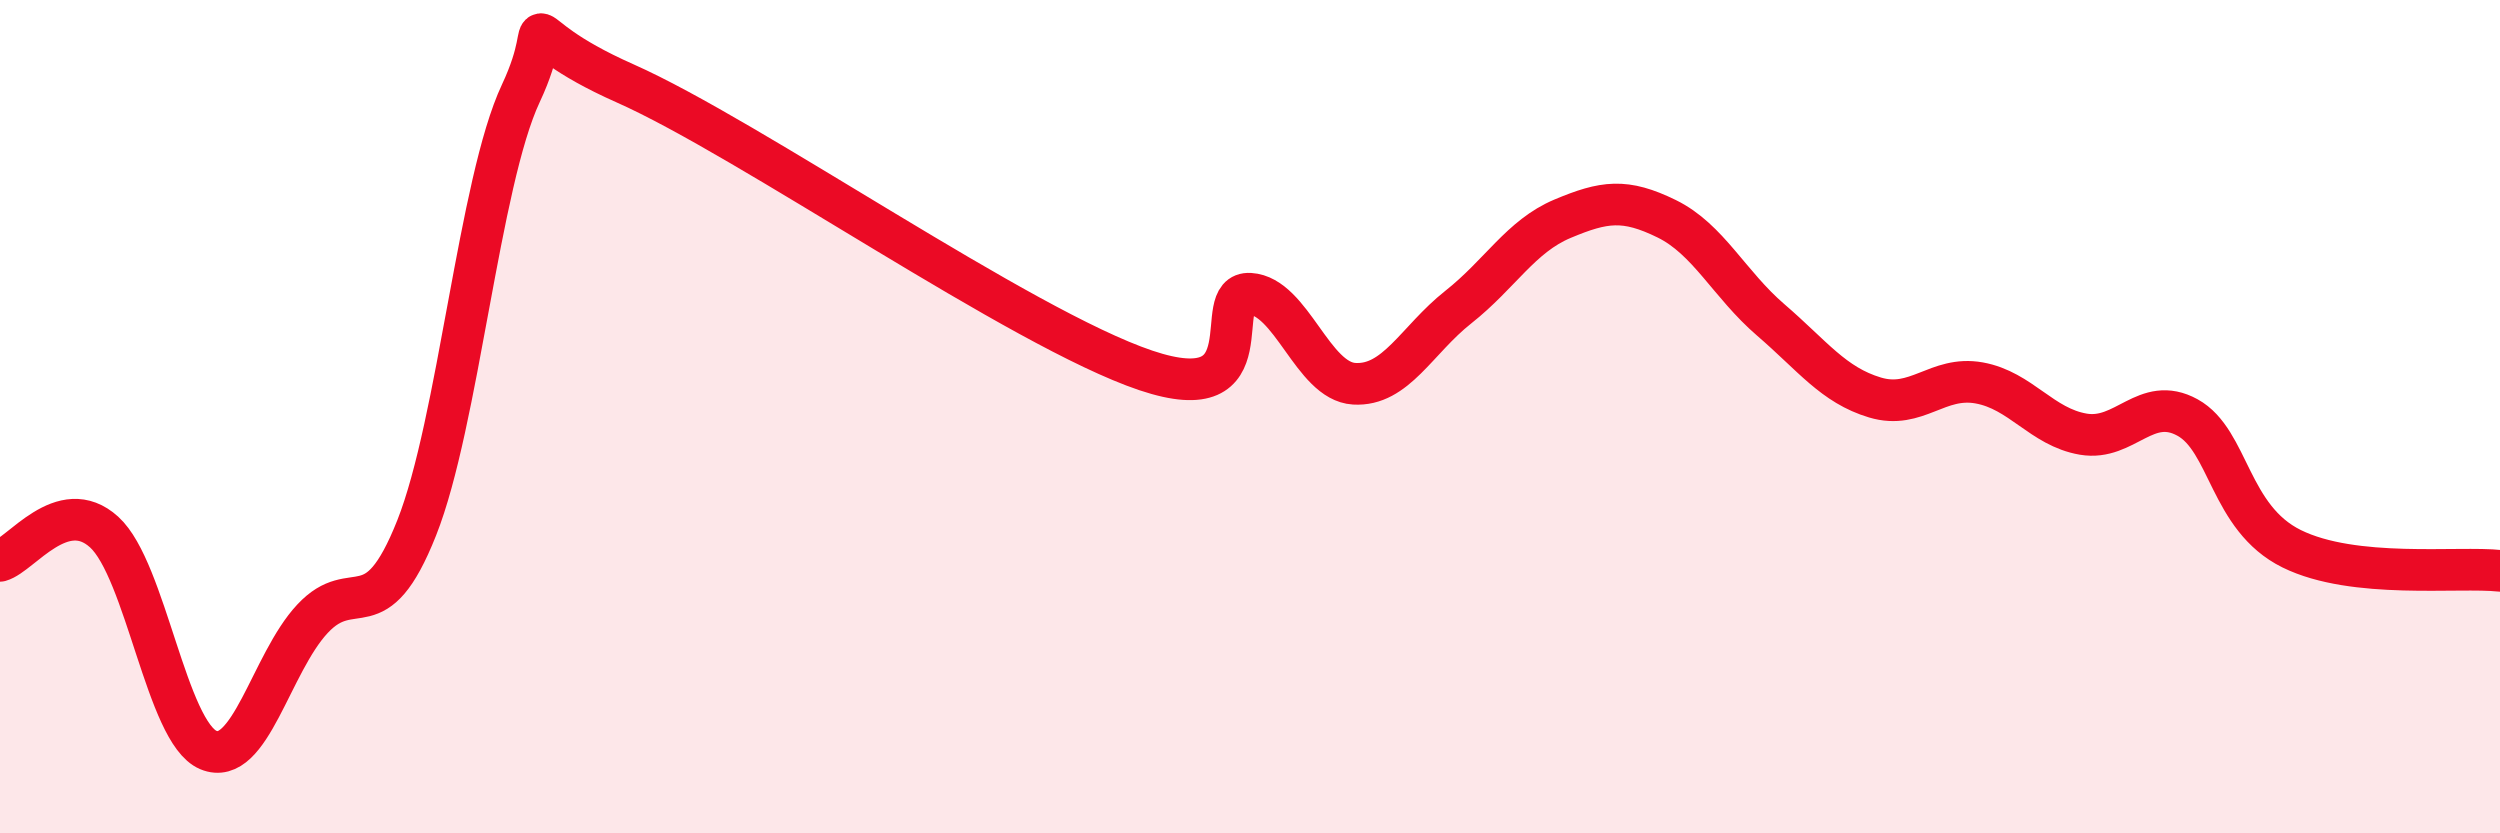
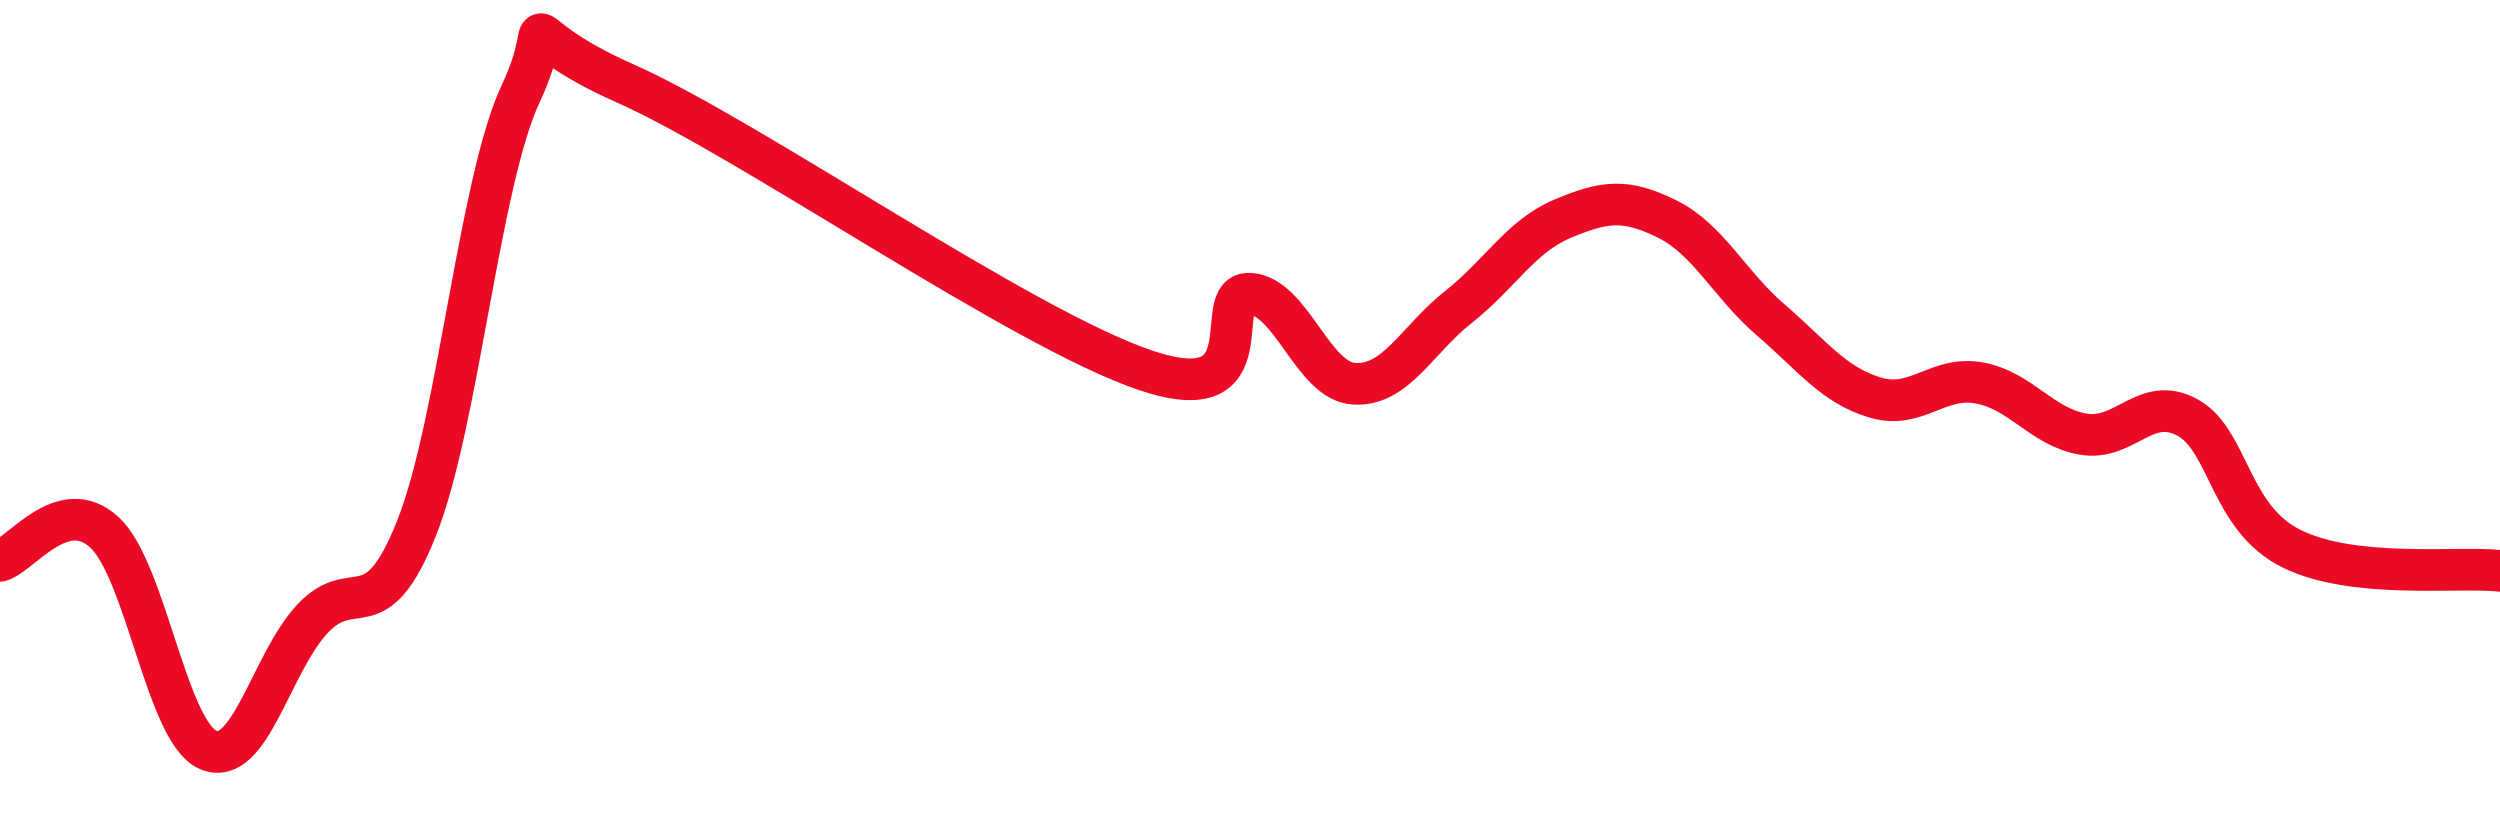
<svg xmlns="http://www.w3.org/2000/svg" width="60" height="20" viewBox="0 0 60 20">
-   <path d="M 0,13.46 C 0.5,13.32 1.5,11.86 2.5,12.77 C 3.5,13.68 4,17.58 5,18 C 6,18.42 6.5,15.92 7.5,14.85 C 8.5,13.78 9,15.19 10,12.67 C 11,10.15 11.5,4.37 12.5,2.24 C 13.5,0.11 12,0.67 15,2 C 18,3.33 24.5,7.88 27.5,8.89 C 30.5,9.9 29,6.99 30,7.05 C 31,7.11 31.5,9.15 32.5,9.21 C 33.5,9.27 34,8.16 35,7.37 C 36,6.58 36.5,5.67 37.5,5.25 C 38.5,4.83 39,4.76 40,5.25 C 41,5.74 41.5,6.82 42.5,7.68 C 43.5,8.54 44,9.24 45,9.54 C 46,9.84 46.5,9.01 47.5,9.19 C 48.5,9.37 49,10.25 50,10.42 C 51,10.59 51.5,9.47 52.5,10.02 C 53.5,10.57 53.5,12.43 55,13.17 C 56.5,13.91 59,13.59 60,13.7L60 20L0 20Z" fill="#EB0A25" opacity="0.1" stroke-linecap="round" stroke-linejoin="round" />
  <path d="M 0,13.46 C 0.5,13.32 1.5,11.86 2.5,12.77 C 3.5,13.68 4,17.58 5,18 C 6,18.42 6.5,15.92 7.5,14.85 C 8.5,13.78 9,15.19 10,12.67 C 11,10.15 11.5,4.37 12.5,2.24 C 13.5,0.11 12,0.67 15,2 C 18,3.33 24.5,7.88 27.5,8.89 C 30.5,9.9 29,6.99 30,7.05 C 31,7.11 31.5,9.15 32.5,9.21 C 33.5,9.27 34,8.16 35,7.37 C 36,6.58 36.5,5.67 37.5,5.25 C 38.5,4.83 39,4.76 40,5.25 C 41,5.74 41.5,6.82 42.5,7.68 C 43.5,8.54 44,9.24 45,9.54 C 46,9.84 46.5,9.01 47.5,9.19 C 48.5,9.37 49,10.25 50,10.42 C 51,10.59 51.5,9.47 52.5,10.02 C 53.5,10.57 53.5,12.43 55,13.17 C 56.5,13.91 59,13.59 60,13.7" stroke="#EB0A25" stroke-width="1" fill="none" stroke-linecap="round" stroke-linejoin="round" />
</svg>